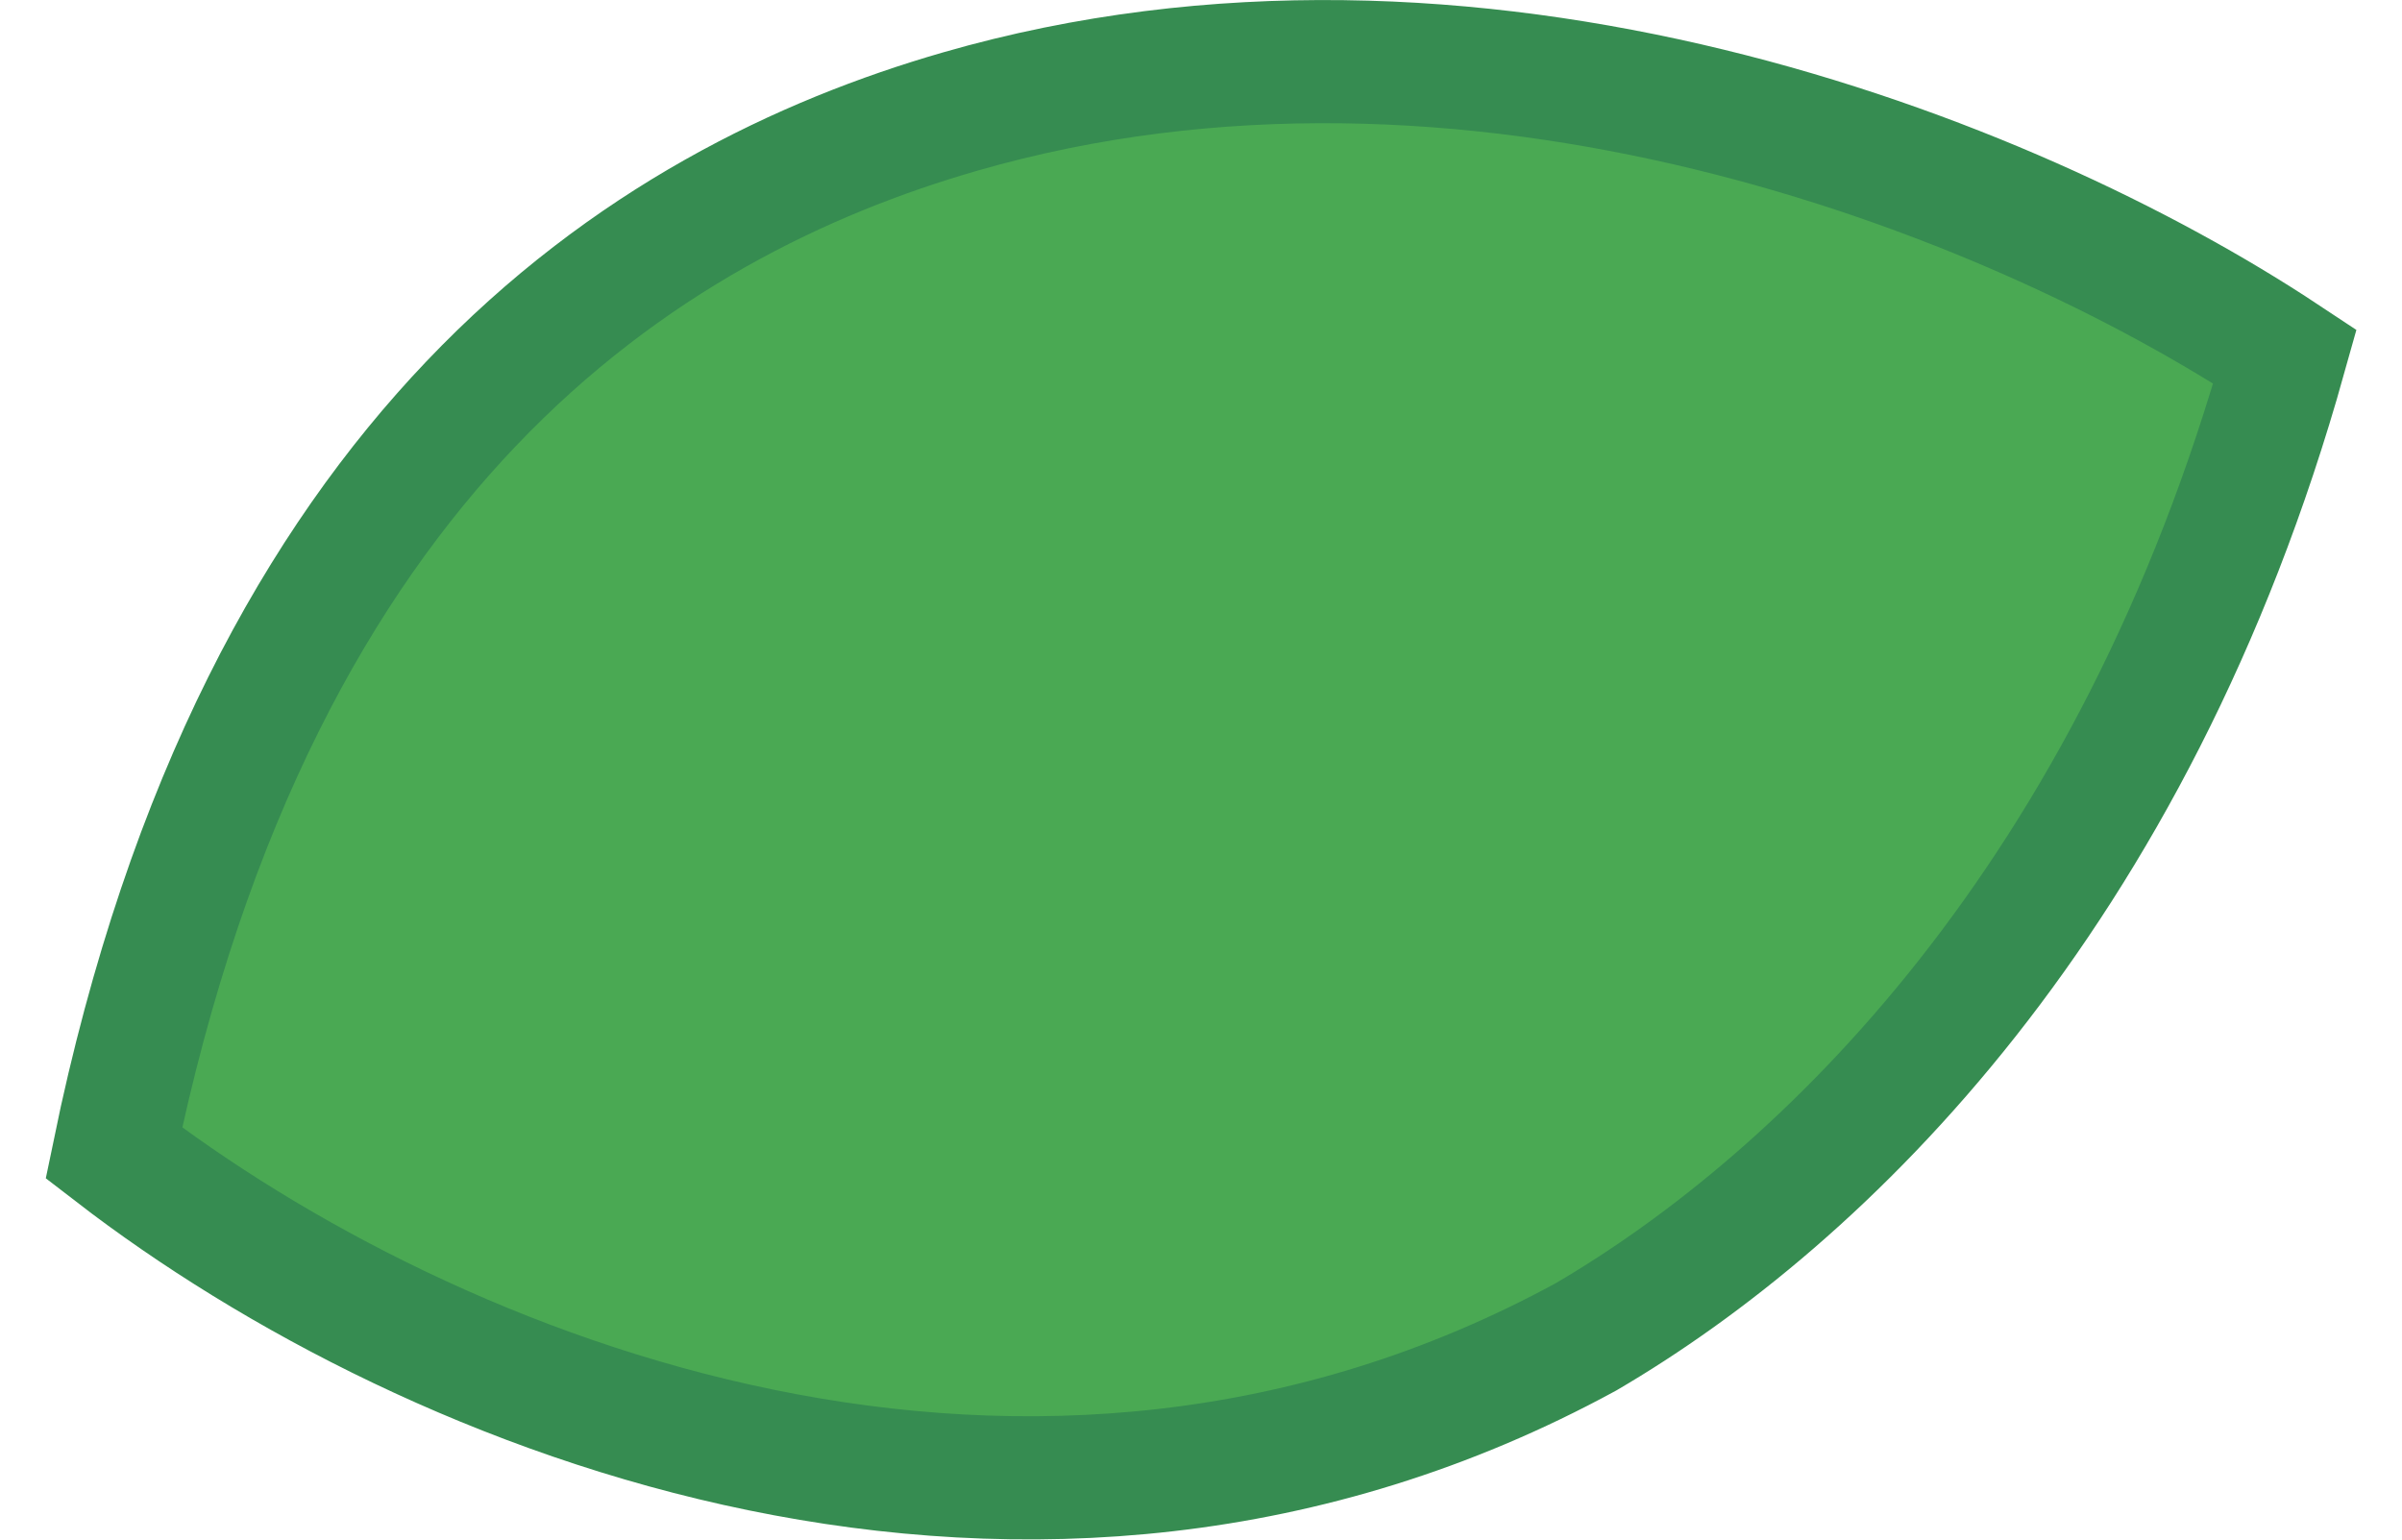
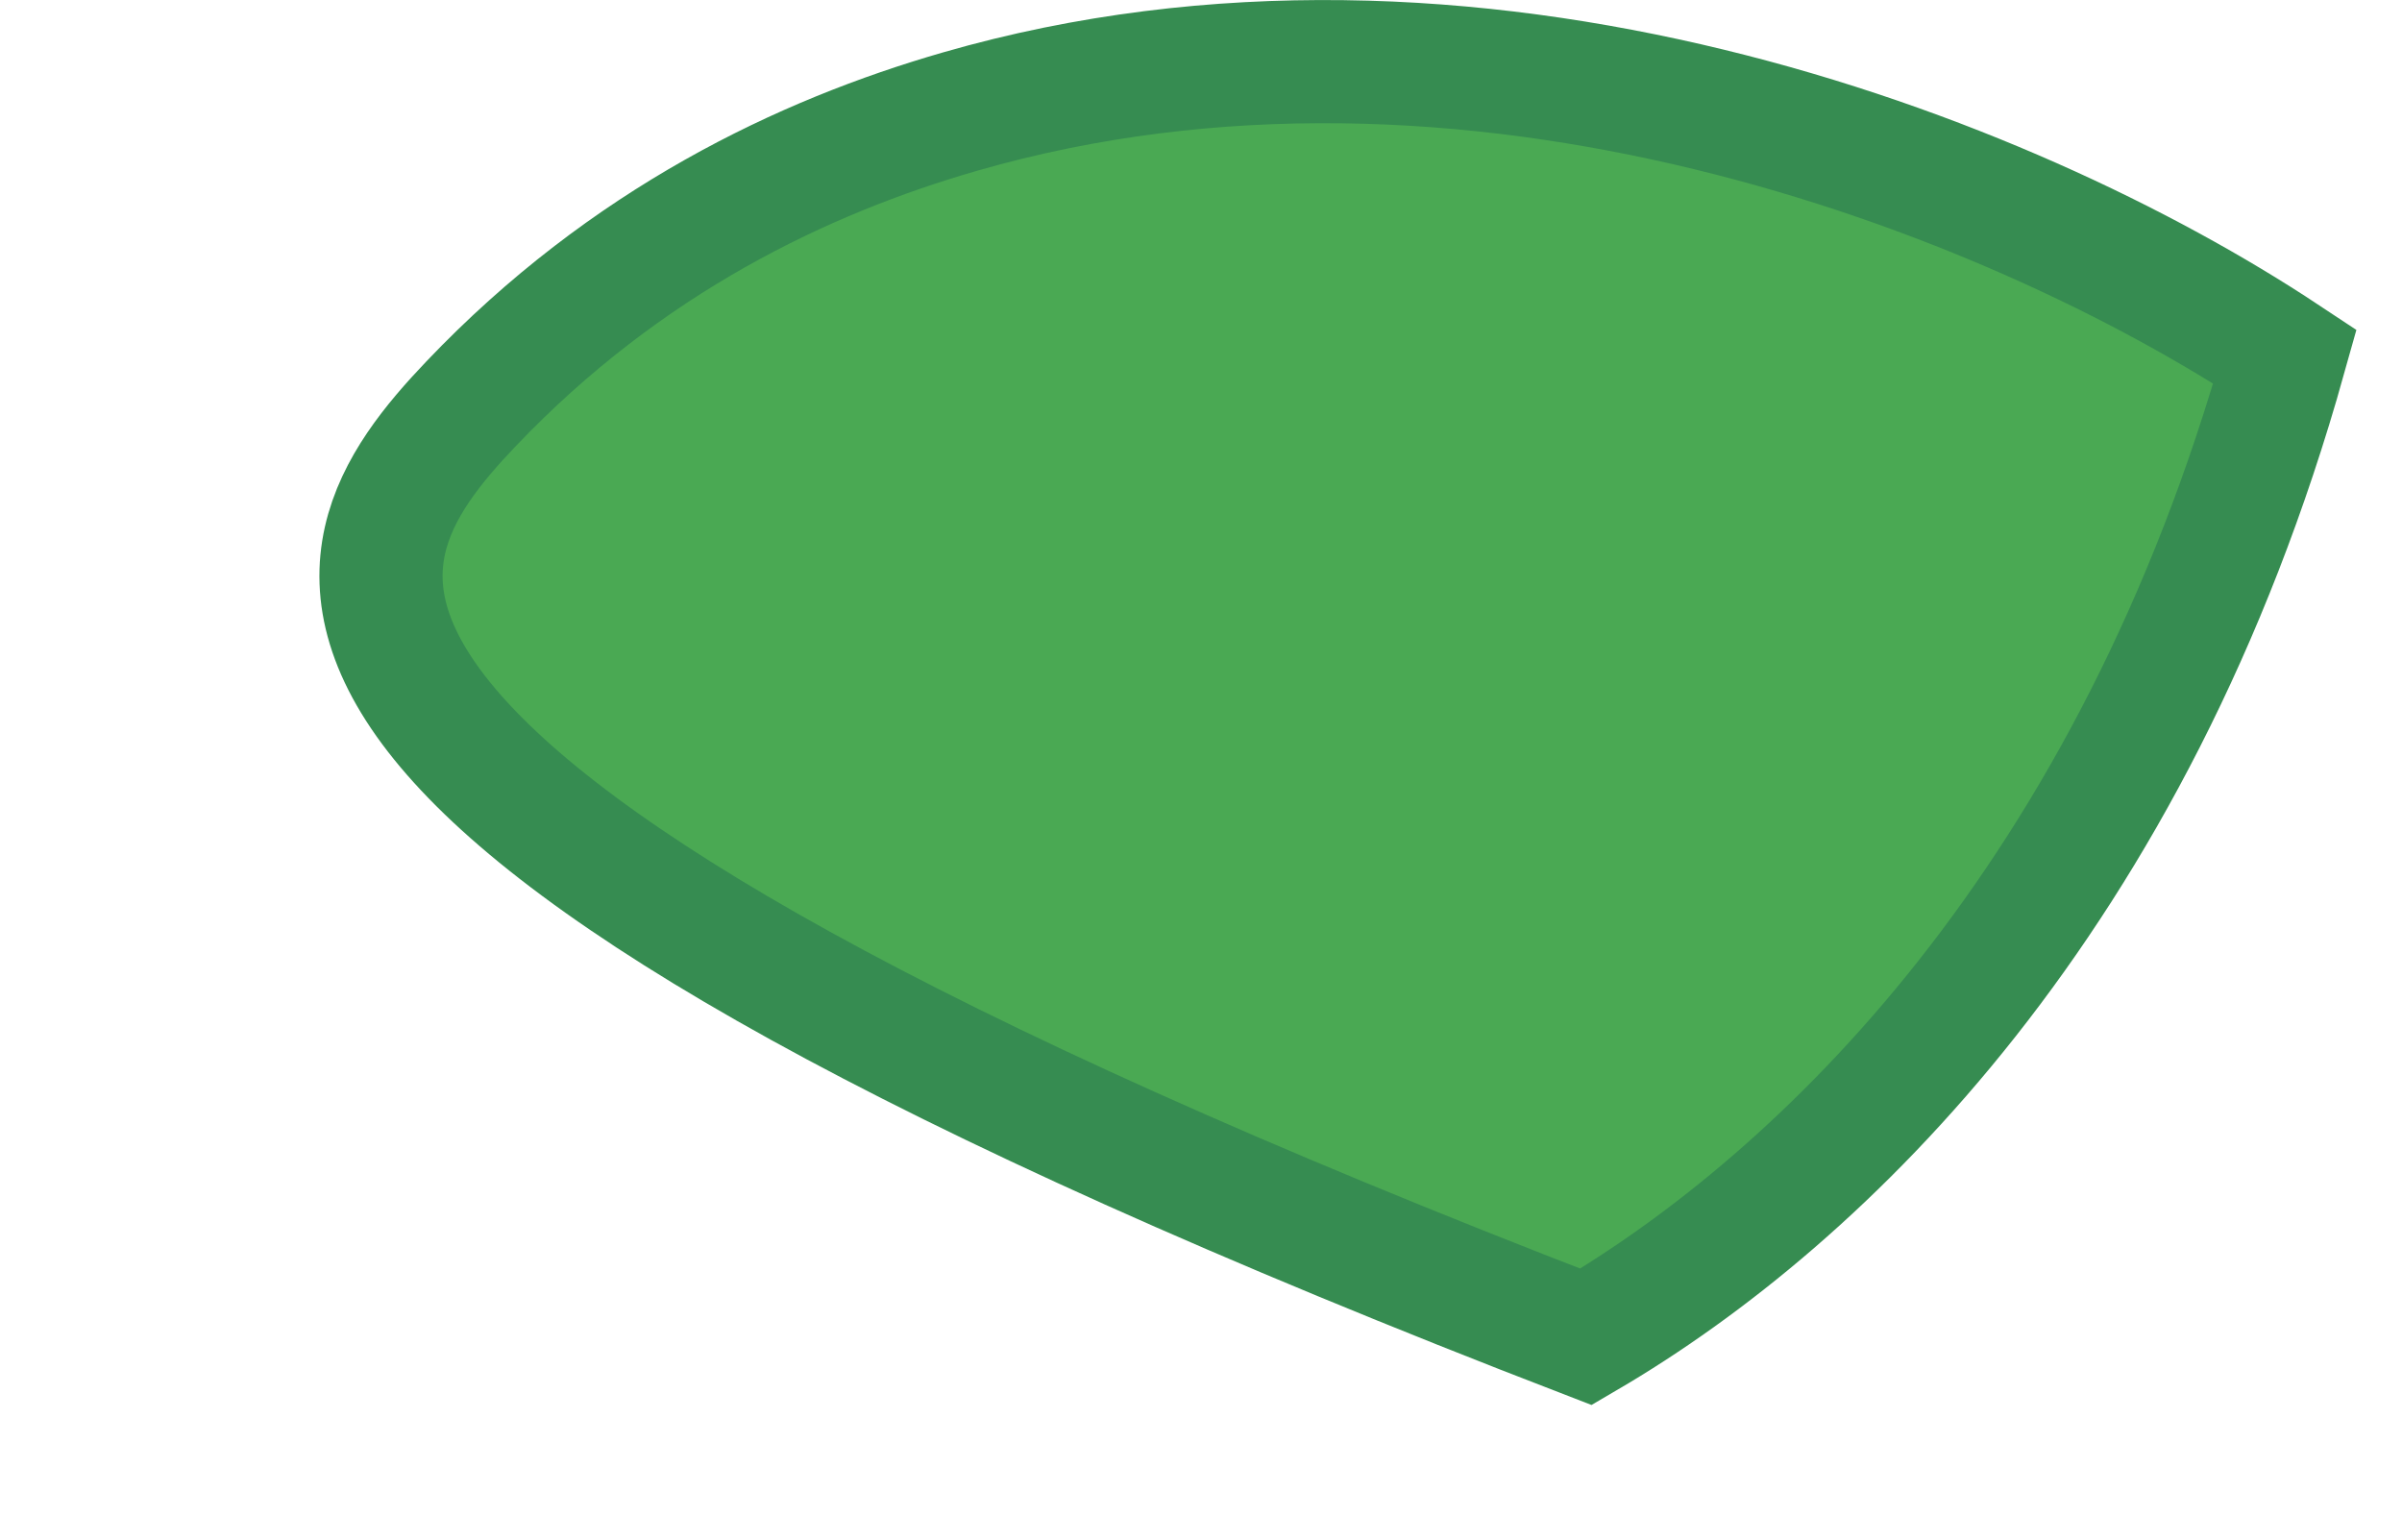
<svg xmlns="http://www.w3.org/2000/svg" width="39" height="25" viewBox="0 0 39 25" fill="none">
-   <path d="M25.751 21.708C16.742 26.616 6.998 22.692 1.849 18.723C3.036 12.951 5.204 9.124 7.646 6.559C10.172 3.906 13.049 2.544 15.588 1.812C23.871 -0.578 32.564 2.784 37.1 5.789C34.636 14.593 29.602 19.454 25.751 21.708Z" fill="#4AA953" stroke="#368C51" stroke-width="2" />
+   <path d="M25.751 21.708C3.036 12.951 5.204 9.124 7.646 6.559C10.172 3.906 13.049 2.544 15.588 1.812C23.871 -0.578 32.564 2.784 37.1 5.789C34.636 14.593 29.602 19.454 25.751 21.708Z" fill="#4AA953" stroke="#368C51" stroke-width="2" />
</svg>